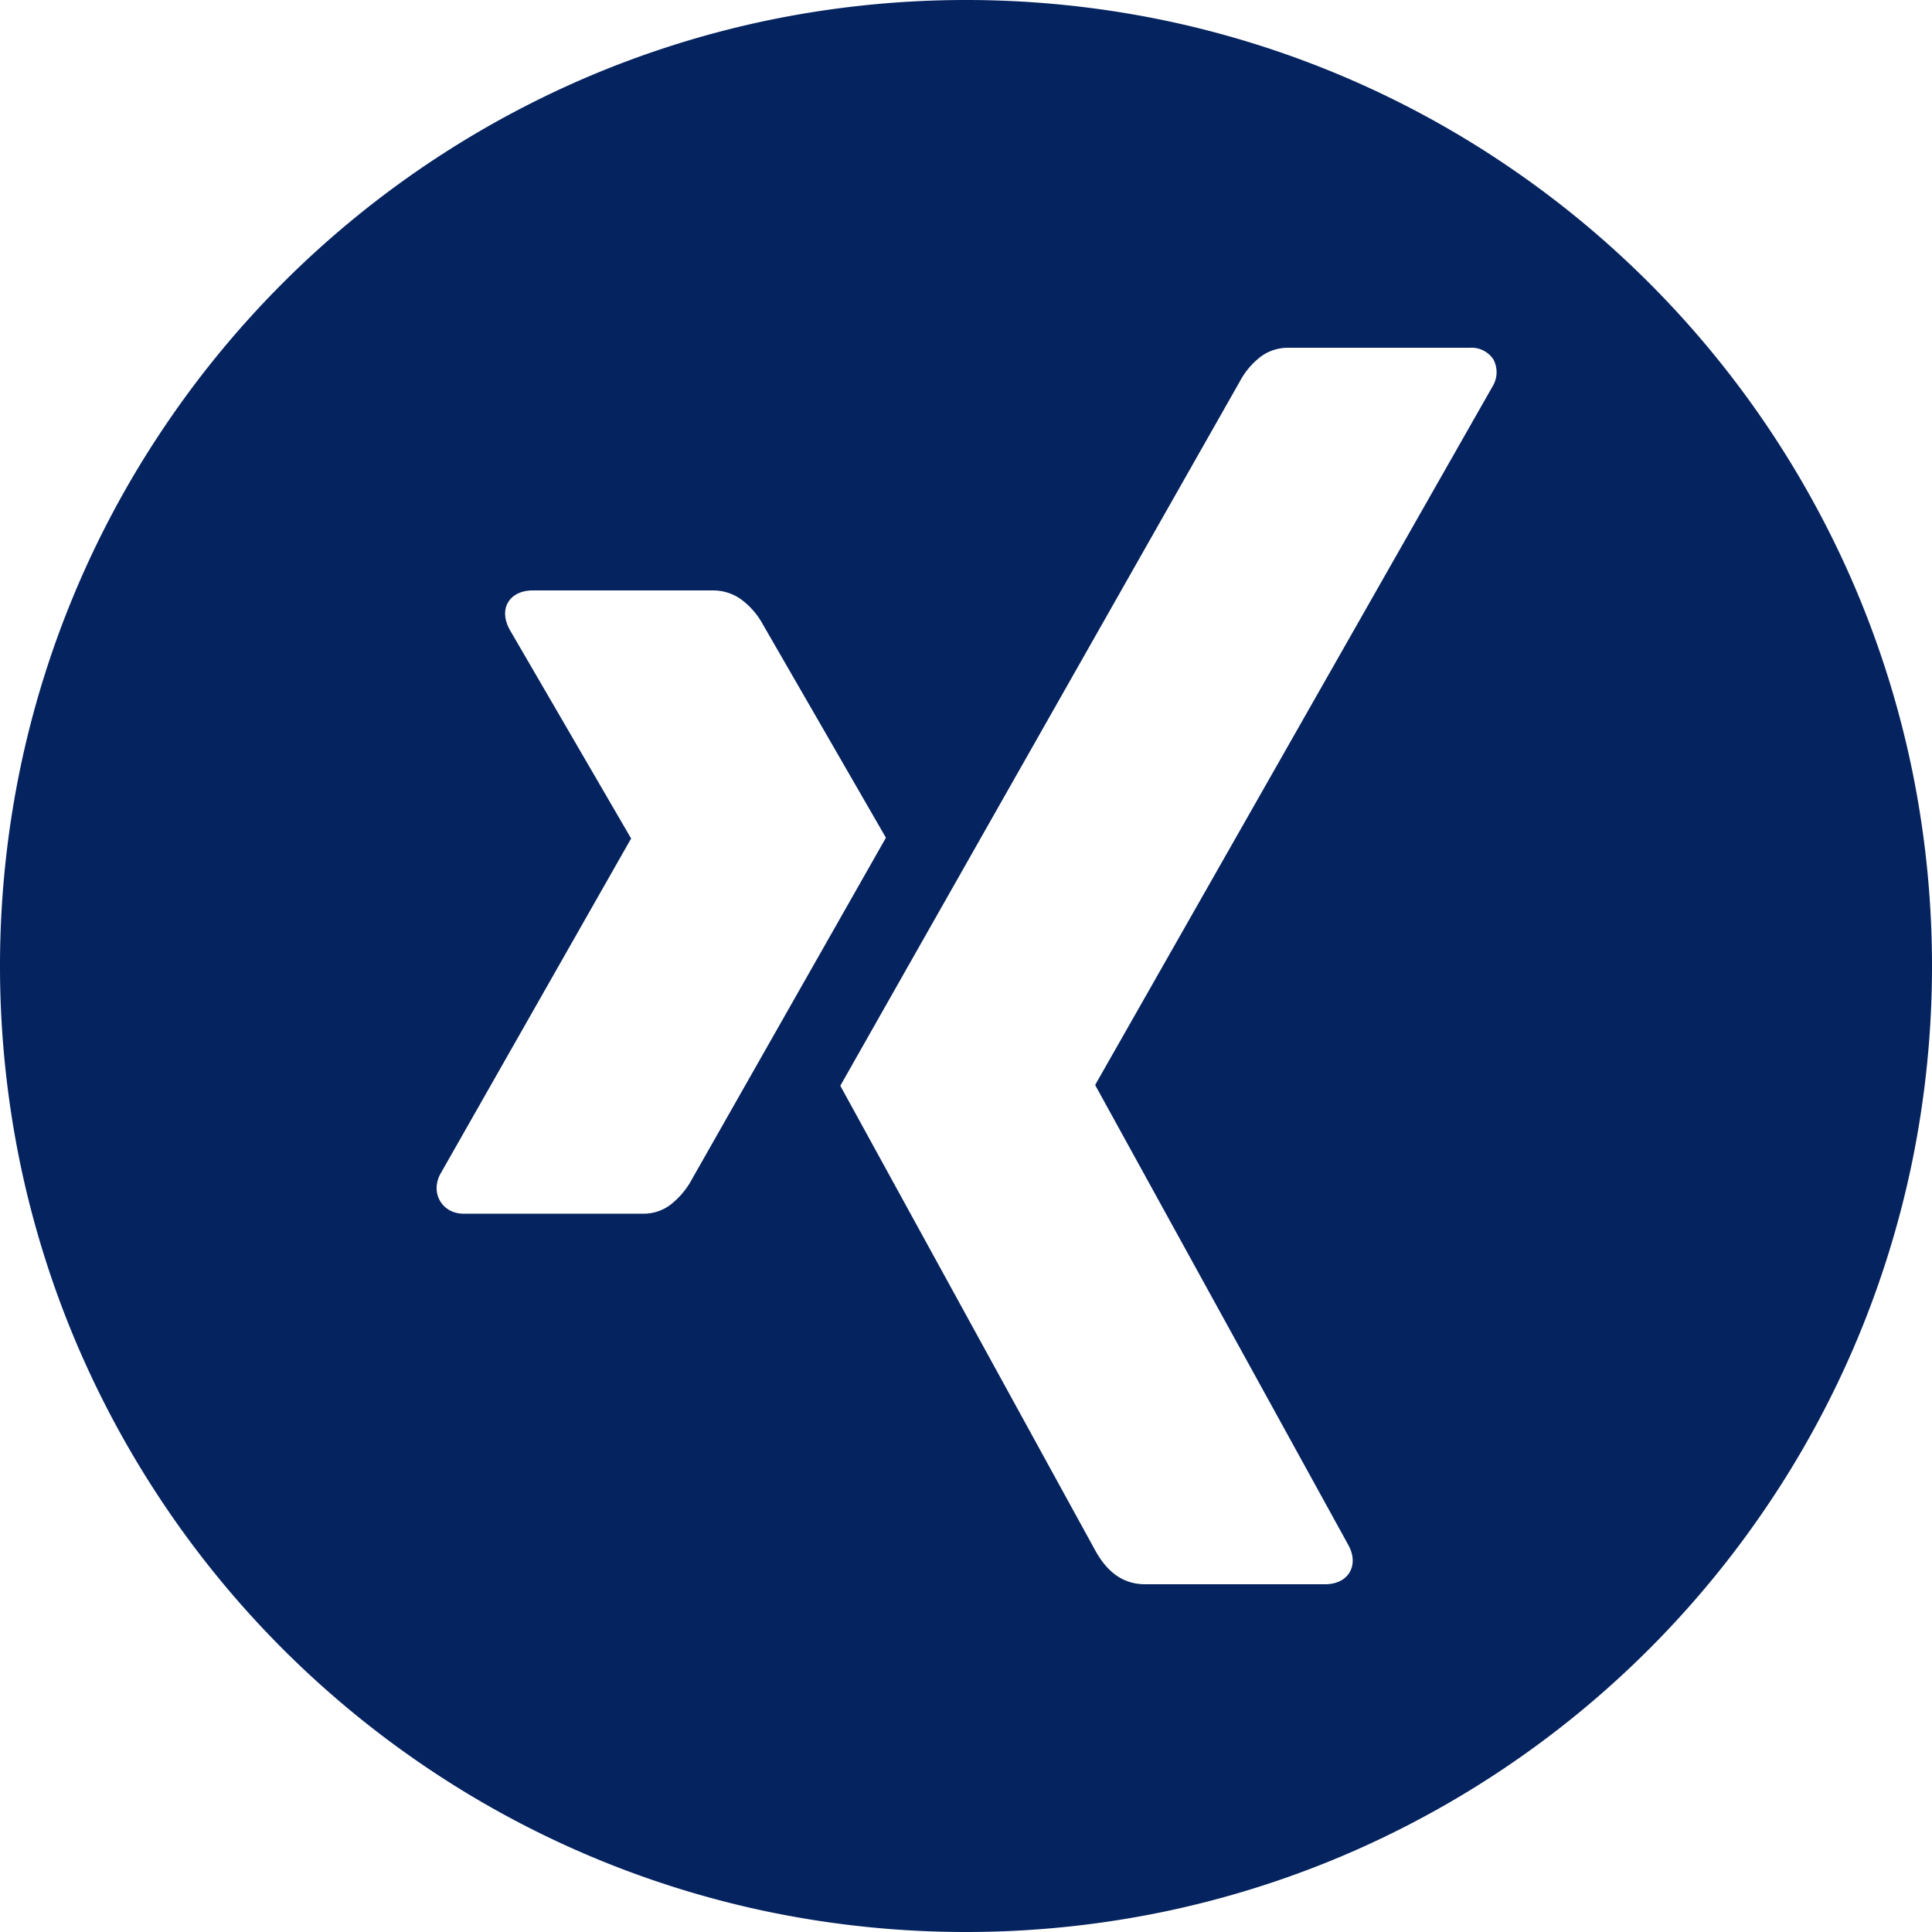
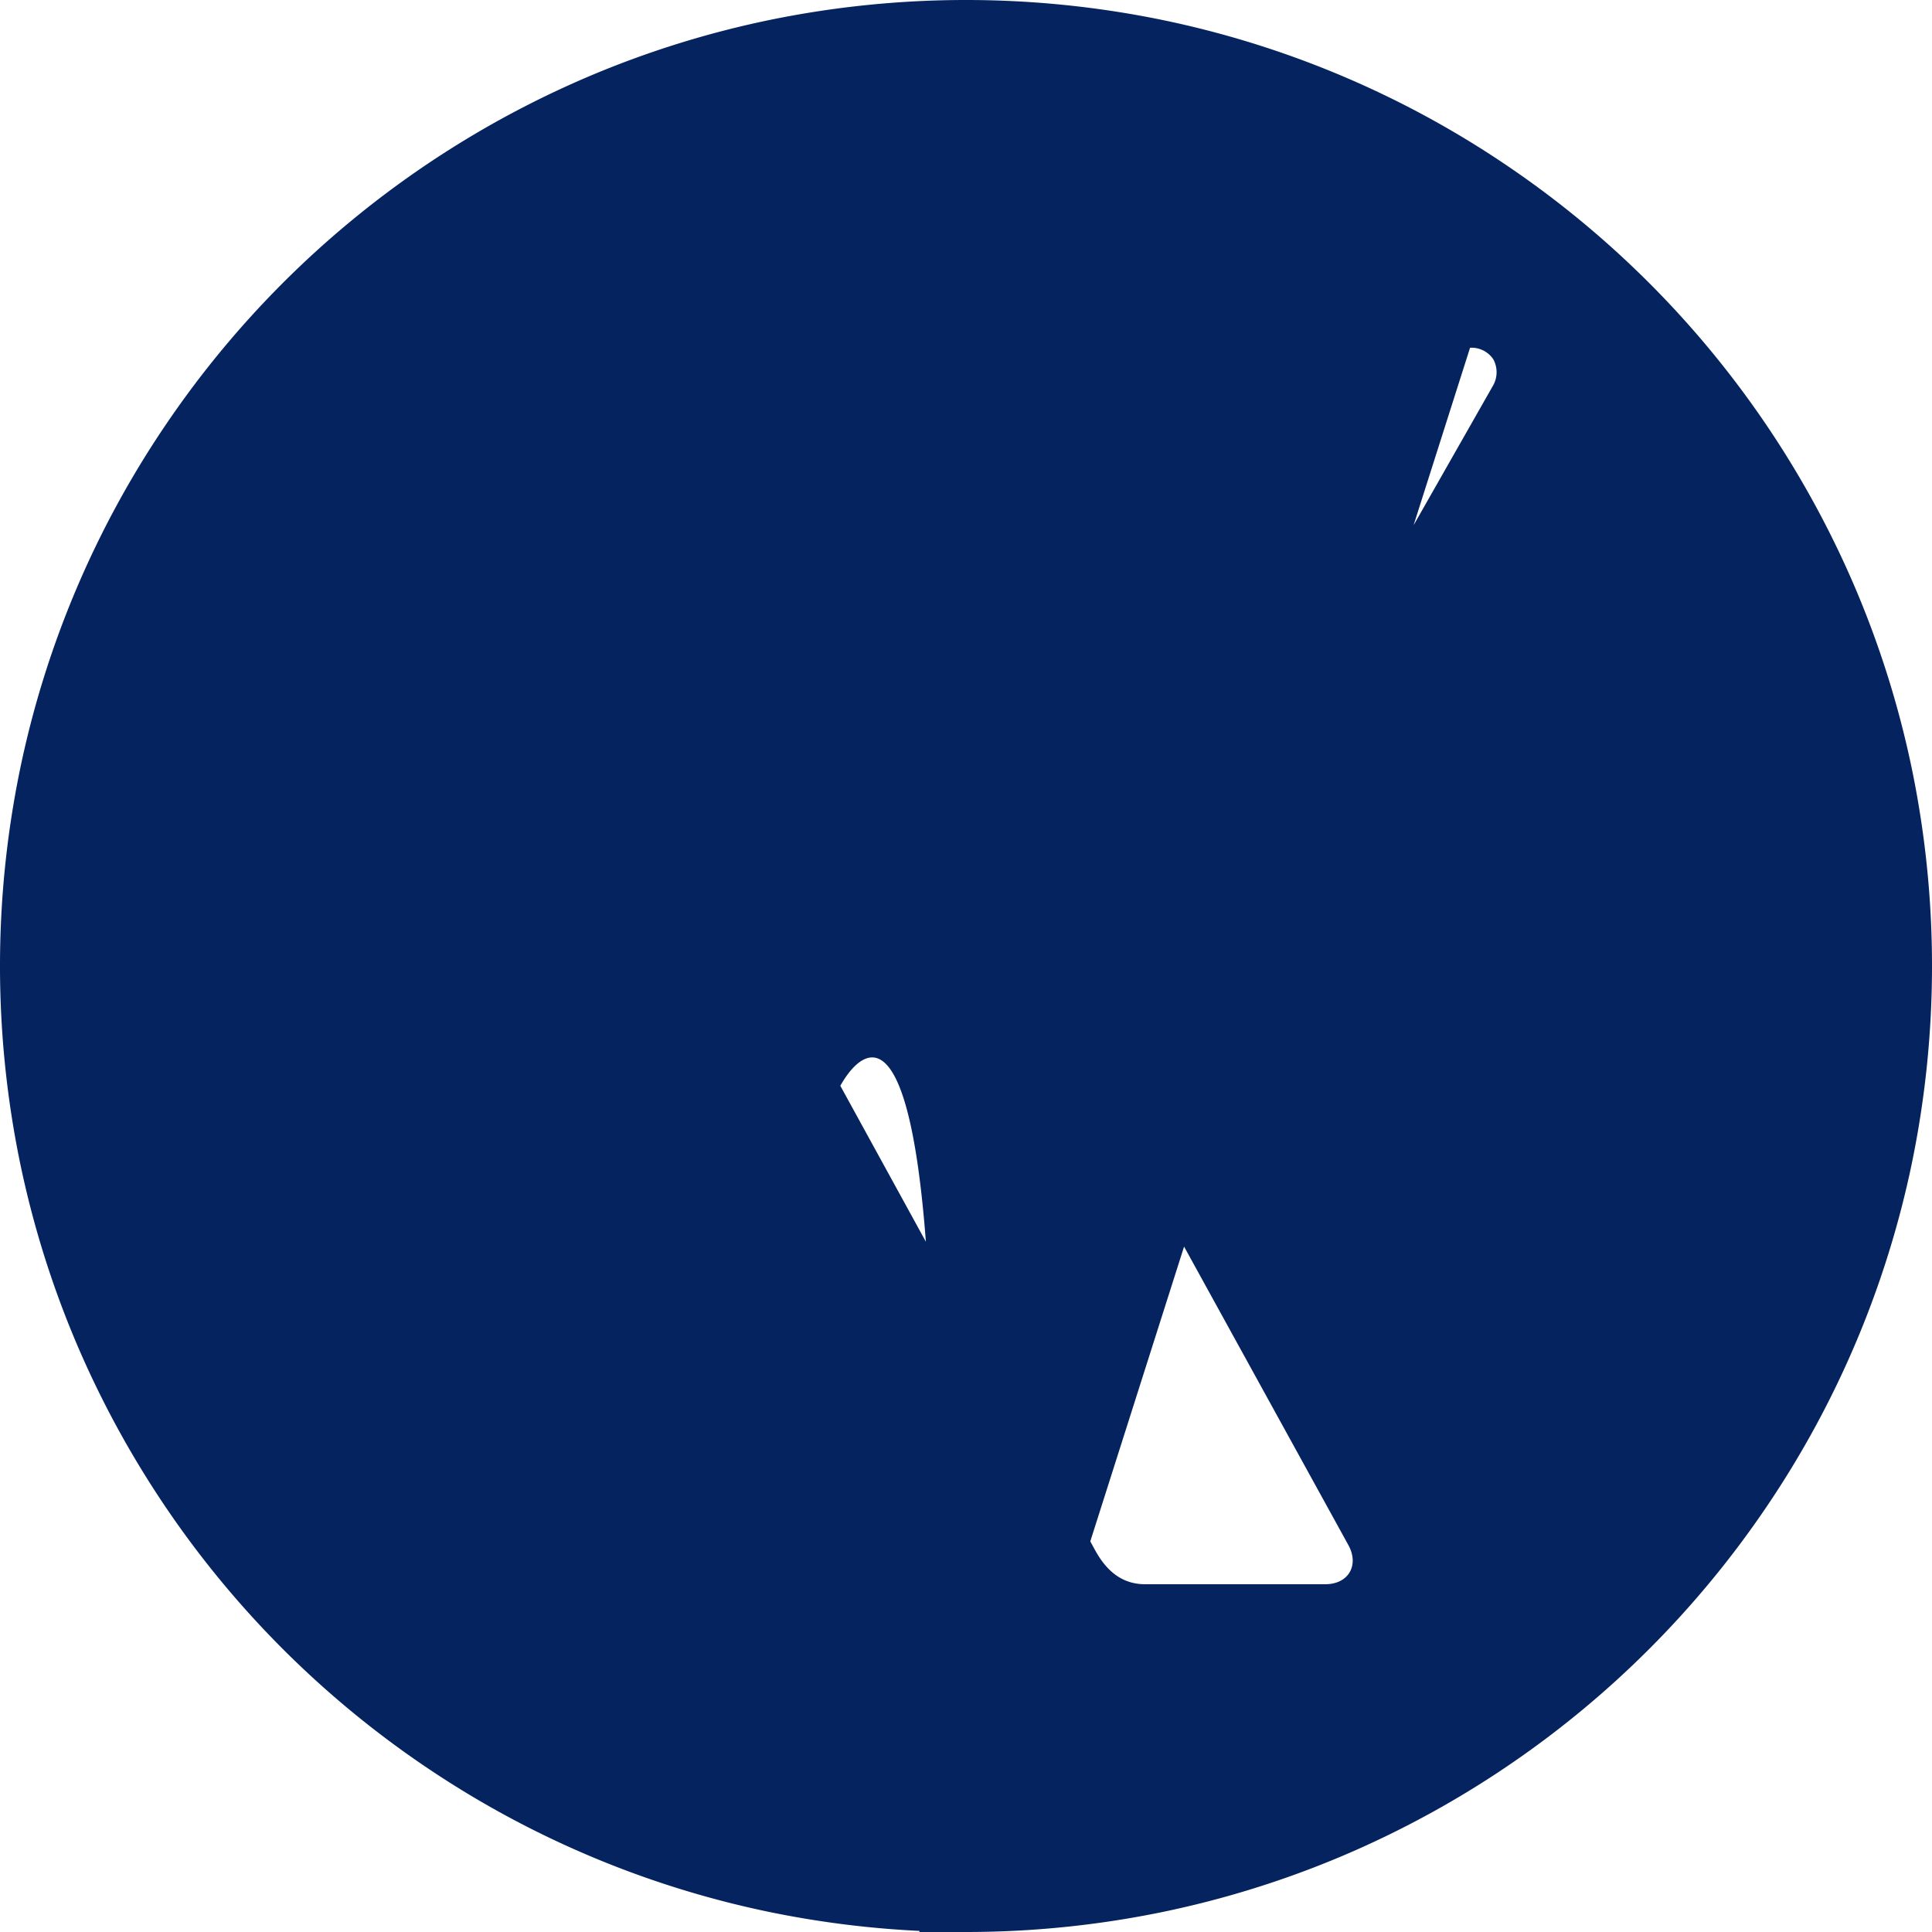
<svg xmlns="http://www.w3.org/2000/svg" width="500" height="500">
-   <path fill="#05235f" d="M250 500a252 252 0 0 1-50.384-5.079 248.6 248.6 0 0 1-89.393-37.621 250.73 250.73 0 0 1-90.577-109.989 248.7 248.7 0 0 1-14.567-46.927 252.4 252.4 0 0 1 0-100.767A248.6 248.6 0 0 1 42.7 110.223a250.73 250.73 0 0 1 109.989-90.577 248.7 248.7 0 0 1 46.927-14.567 252.4 252.4 0 0 1 100.767 0A248.6 248.6 0 0 1 389.778 42.7a250.73 250.73 0 0 1 90.577 109.993 248.7 248.7 0 0 1 14.567 46.928 252.4 252.4 0 0 1 0 100.767 248.6 248.6 0 0 1-37.622 89.39 250.73 250.73 0 0 1-109.993 90.577 248.7 248.7 0 0 1-46.928 14.567A252 252 0 0 1 250 500m83.375-410a11.87 11.87 0 0 0-6.925 2.175 19.7 19.7 0 0 0-5.576 6.526C252.591 219.044 219.736 276.971 217.475 281l66 120.3c3.229 5.854 7.448 8.7 12.9 8.7h46.6c2.847 0 5.145-1.123 6.3-3.081 1.17-1.977 1.059-4.535-.3-7.02l-65.5-119v-.2L386.275 100a7.02 7.02 0 0 0 .213-6.983A6.77 6.77 0 0 0 380.449 90zm-195.5 62.8c-2.882 0-5.2 1.113-6.364 3.053s-1.032 4.442.363 7.047l31.4 54c.058.059.085.124.069.164a.07.07 0 0 1-.069.036l-49.3 86.7a7.7 7.7 0 0 0-.976 3.736 6.6 6.6 0 0 0 .916 3.317 6.5 6.5 0 0 0 2.436 2.35 7.4 7.4 0 0 0 3.623.9h46.6a11.54 11.54 0 0 0 6.825-2.225 20.9 20.9 0 0 0 5.778-6.878c33.407-58.8 48.858-86 50.1-88.2l-31.9-55.3a19.74 19.74 0 0 0-5.774-6.525 12.52 12.52 0 0 0-7.125-2.175Z" data-name="Differenzmenge 174" />
+   <path fill="#05235f" d="M250 500a252 252 0 0 1-50.384-5.079 248.6 248.6 0 0 1-89.393-37.621 250.73 250.73 0 0 1-90.577-109.989 248.7 248.7 0 0 1-14.567-46.927 252.4 252.4 0 0 1 0-100.767A248.6 248.6 0 0 1 42.7 110.223a250.73 250.73 0 0 1 109.989-90.577 248.7 248.7 0 0 1 46.927-14.567 252.4 252.4 0 0 1 100.767 0A248.6 248.6 0 0 1 389.778 42.7a250.73 250.73 0 0 1 90.577 109.993 248.7 248.7 0 0 1 14.567 46.928 252.4 252.4 0 0 1 0 100.767 248.6 248.6 0 0 1-37.622 89.39 250.73 250.73 0 0 1-109.993 90.577 248.7 248.7 0 0 1-46.928 14.567A252 252 0 0 1 250 500a11.87 11.87 0 0 0-6.925 2.175 19.7 19.7 0 0 0-5.576 6.526C252.591 219.044 219.736 276.971 217.475 281l66 120.3c3.229 5.854 7.448 8.7 12.9 8.7h46.6c2.847 0 5.145-1.123 6.3-3.081 1.17-1.977 1.059-4.535-.3-7.02l-65.5-119v-.2L386.275 100a7.02 7.02 0 0 0 .213-6.983A6.77 6.77 0 0 0 380.449 90zm-195.5 62.8c-2.882 0-5.2 1.113-6.364 3.053s-1.032 4.442.363 7.047l31.4 54c.058.059.085.124.069.164a.07.07 0 0 1-.069.036l-49.3 86.7a7.7 7.7 0 0 0-.976 3.736 6.6 6.6 0 0 0 .916 3.317 6.5 6.5 0 0 0 2.436 2.35 7.4 7.4 0 0 0 3.623.9h46.6a11.54 11.54 0 0 0 6.825-2.225 20.9 20.9 0 0 0 5.778-6.878c33.407-58.8 48.858-86 50.1-88.2l-31.9-55.3a19.74 19.74 0 0 0-5.774-6.525 12.52 12.52 0 0 0-7.125-2.175Z" data-name="Differenzmenge 174" />
</svg>